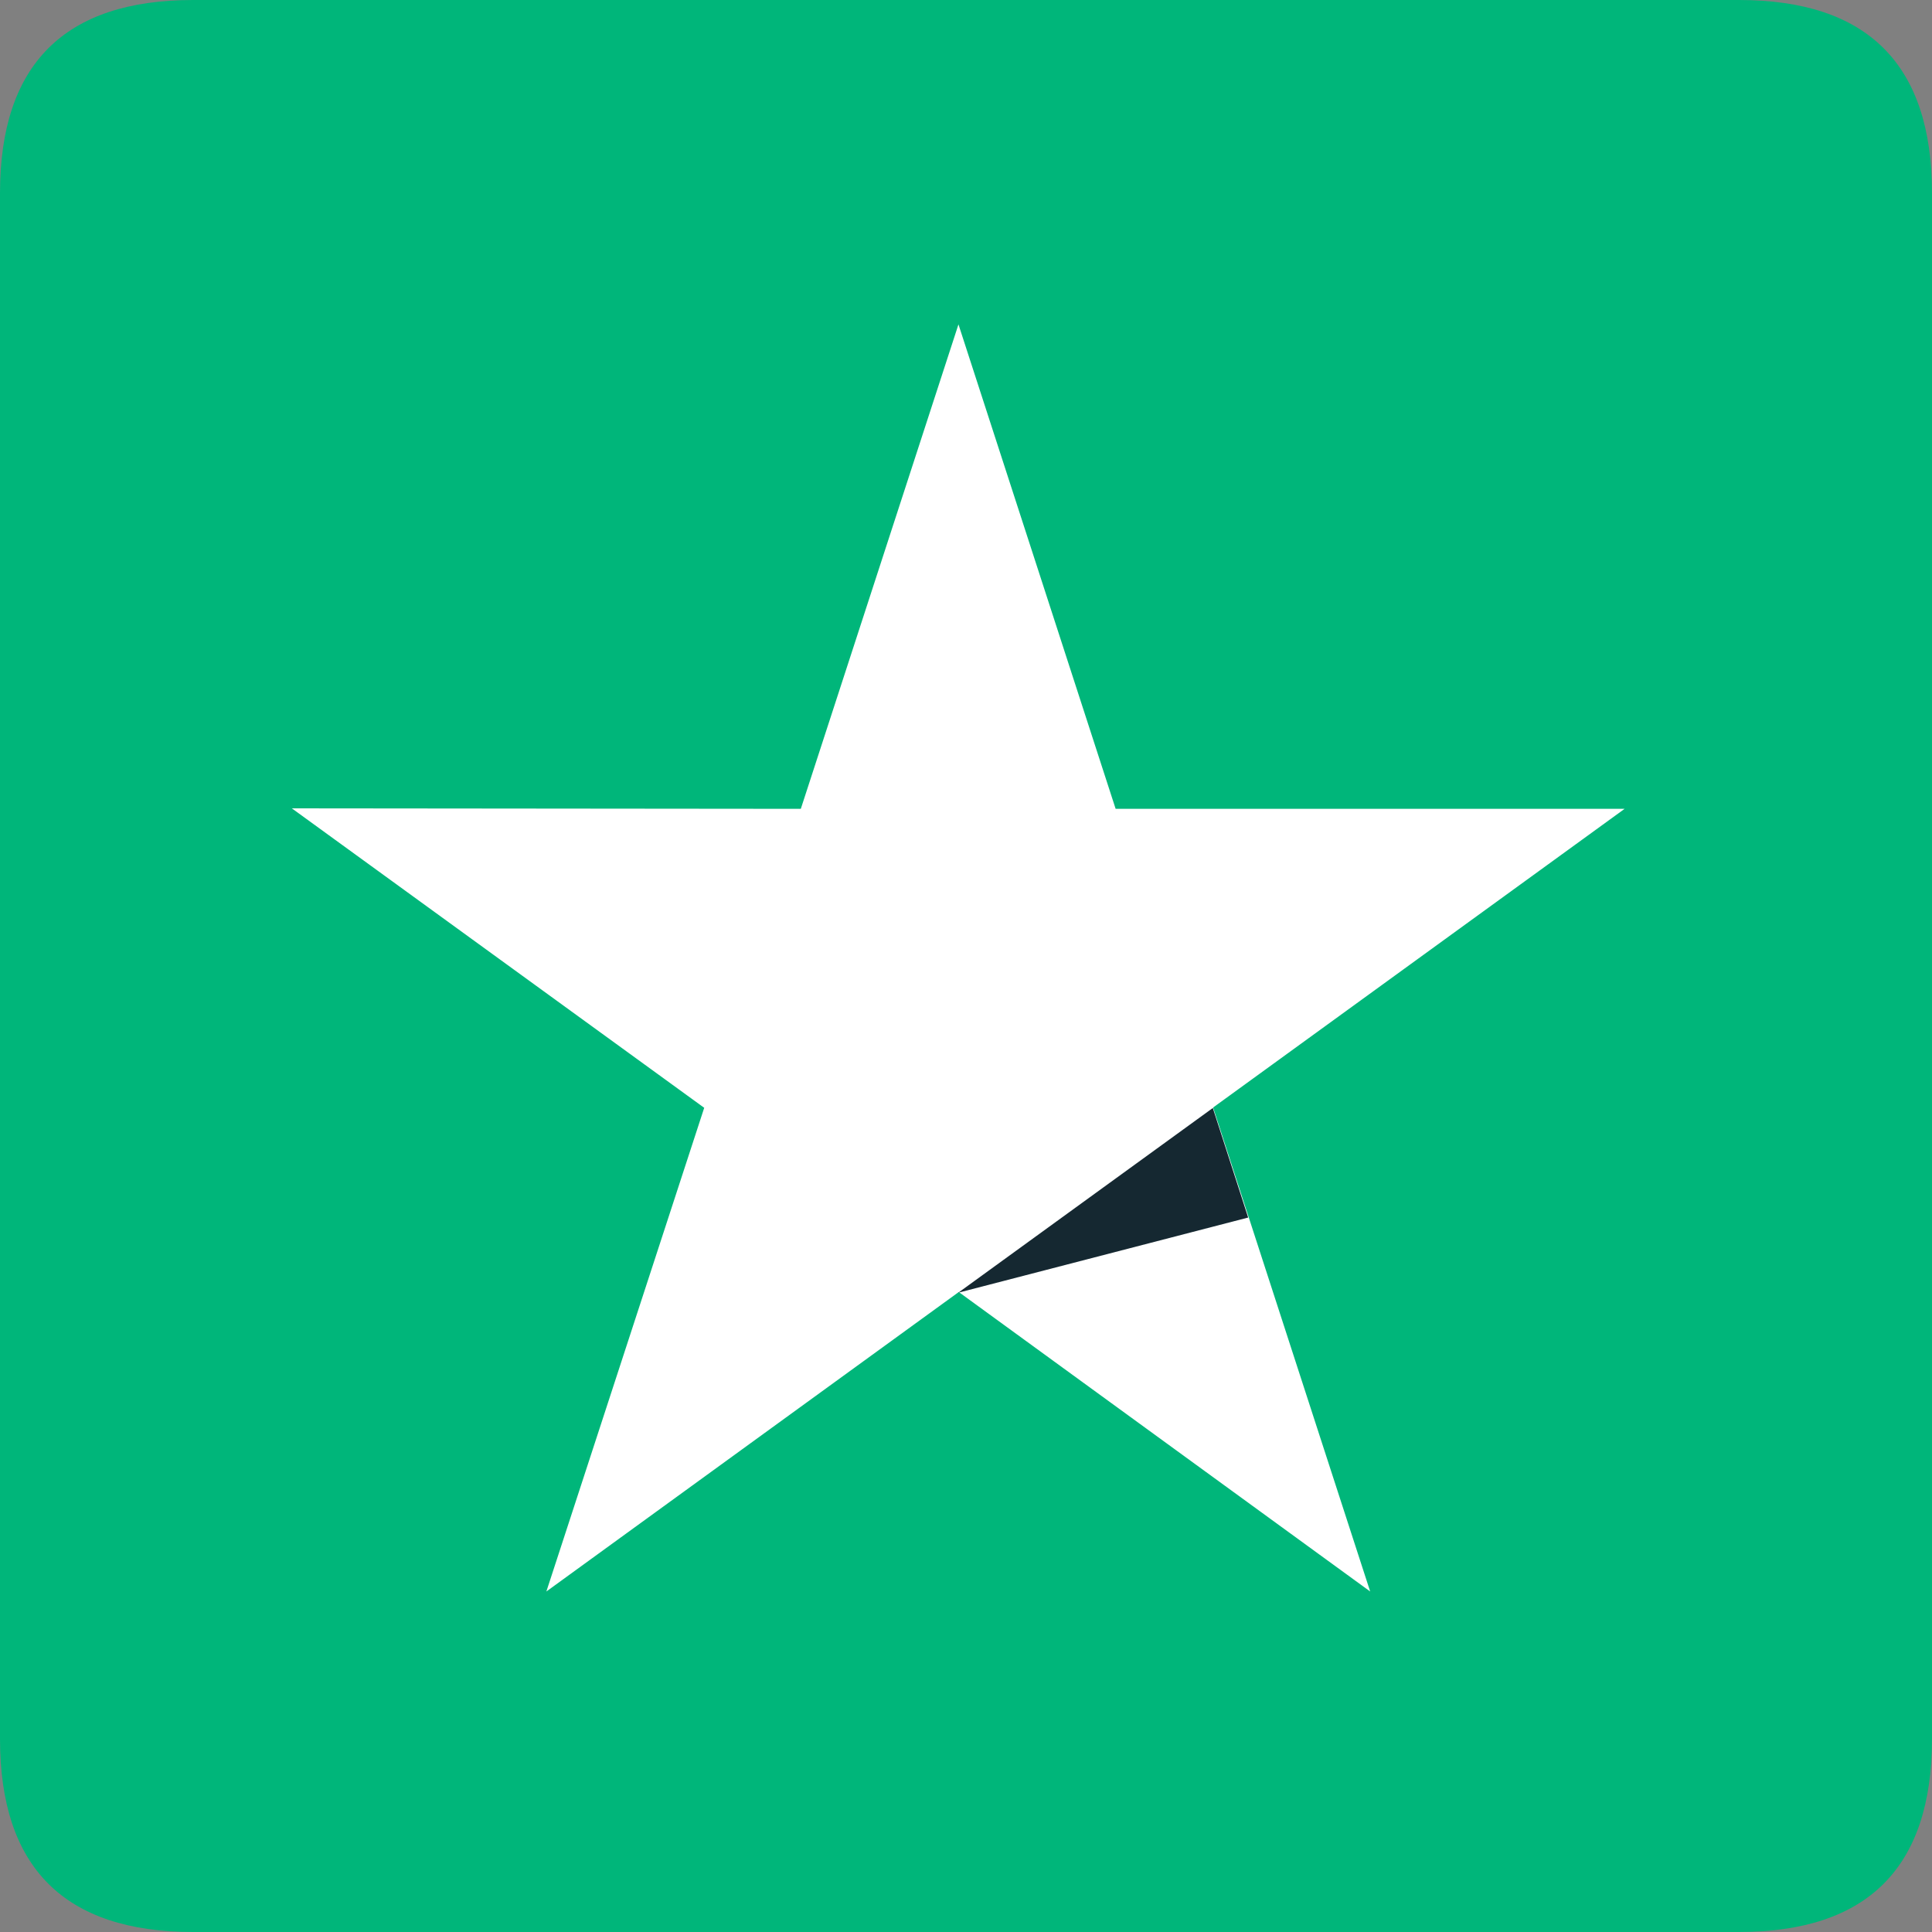
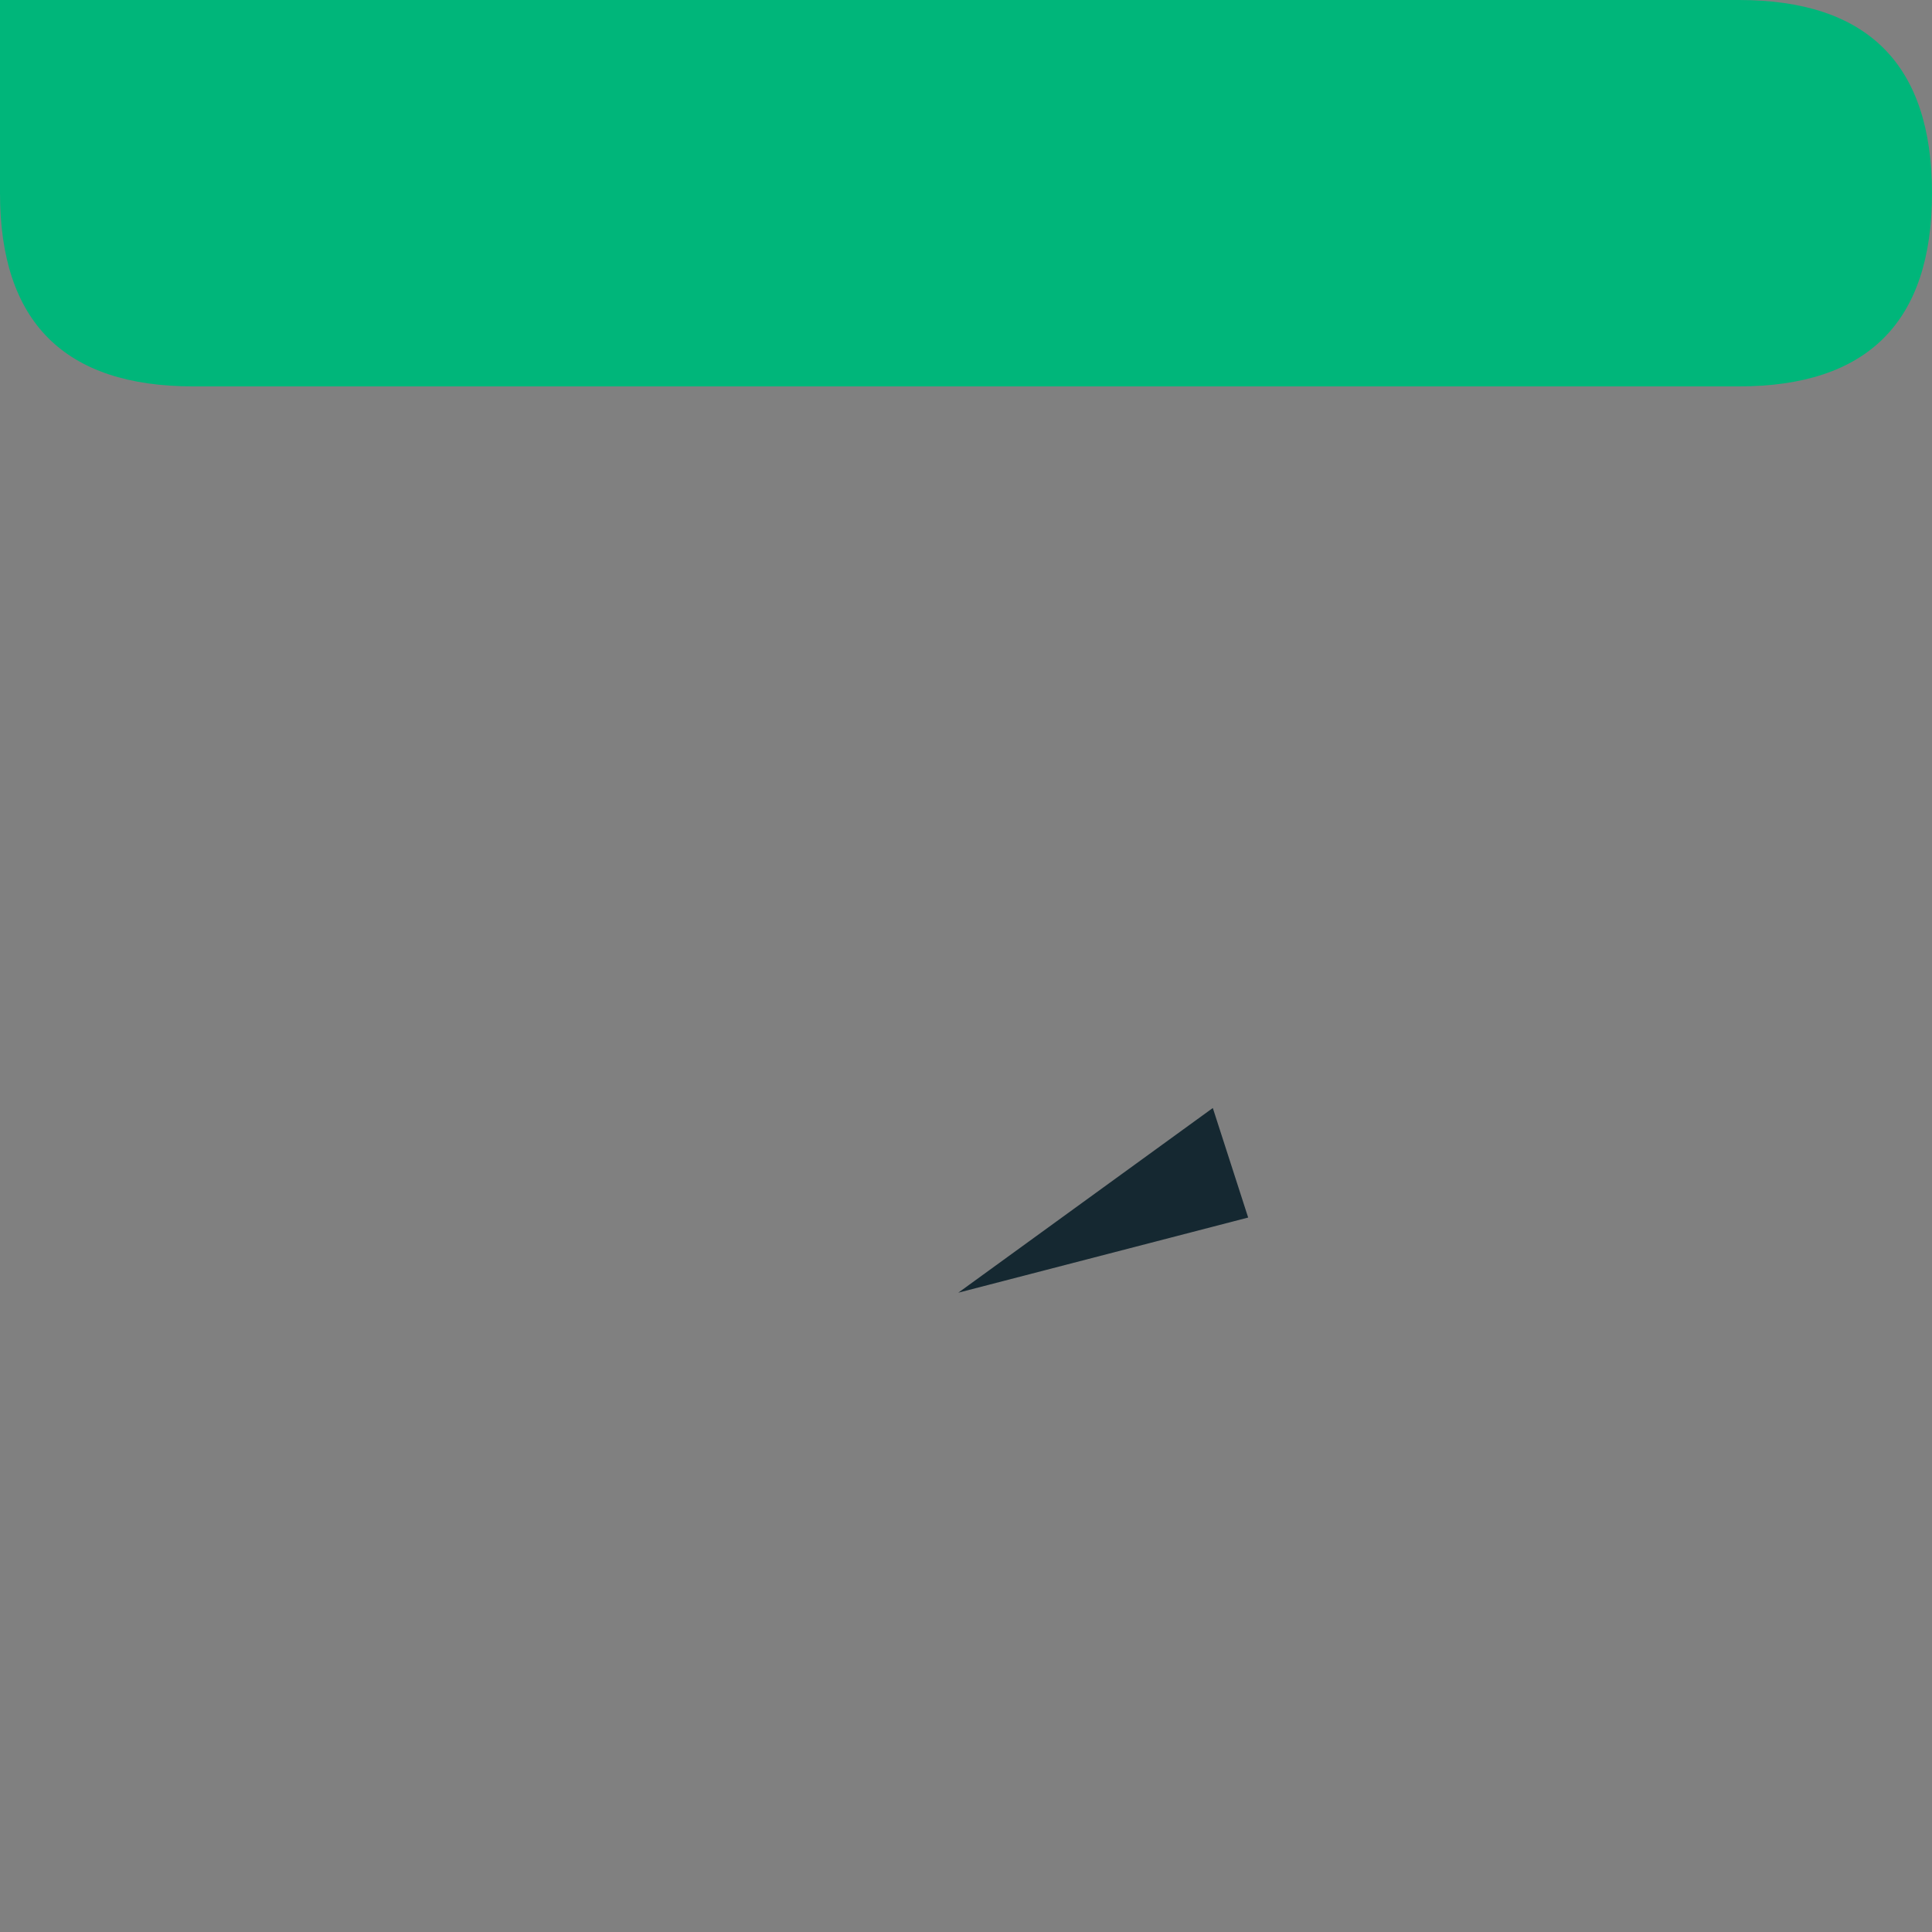
<svg xmlns="http://www.w3.org/2000/svg" t="1734426872214" class="icon" viewBox="0 0 1024 1024" version="1.1" p-id="13024" width="200" height="200">
  <rect x="0" y="0" width="1024" height="1024" fill="#808080" stroke="none" />
-   <path d="M0 0m102.4 0l819.2 0q102.4 0 102.4 102.4l0 819.2q0 102.4-102.4 102.4l-819.2 0q-102.4 0-102.4-102.4l0-819.2q0-102.4 102.4-102.4Z" fill="#00B67A" p-id="13025" />
-   <path d="M861.082 428.698h-269.773L508.006 171.93 424.448 428.698l-269.773-0.256 218.573 158.72-83.661 256.358 218.573-158.72 218.061 158.72-83.251-256.512z" fill="#FFFFFF" p-id="13026" />
+   <path d="M0 0m102.4 0l819.2 0q102.4 0 102.4 102.4q0 102.4-102.4 102.4l-819.2 0q-102.4 0-102.4-102.4l0-819.2q0-102.4 102.4-102.4Z" fill="#00B67A" p-id="13025" />
  <path d="M661.555 645.325l-18.739-58.061-134.912 97.894z" fill="#152831" p-id="13027" />
</svg>